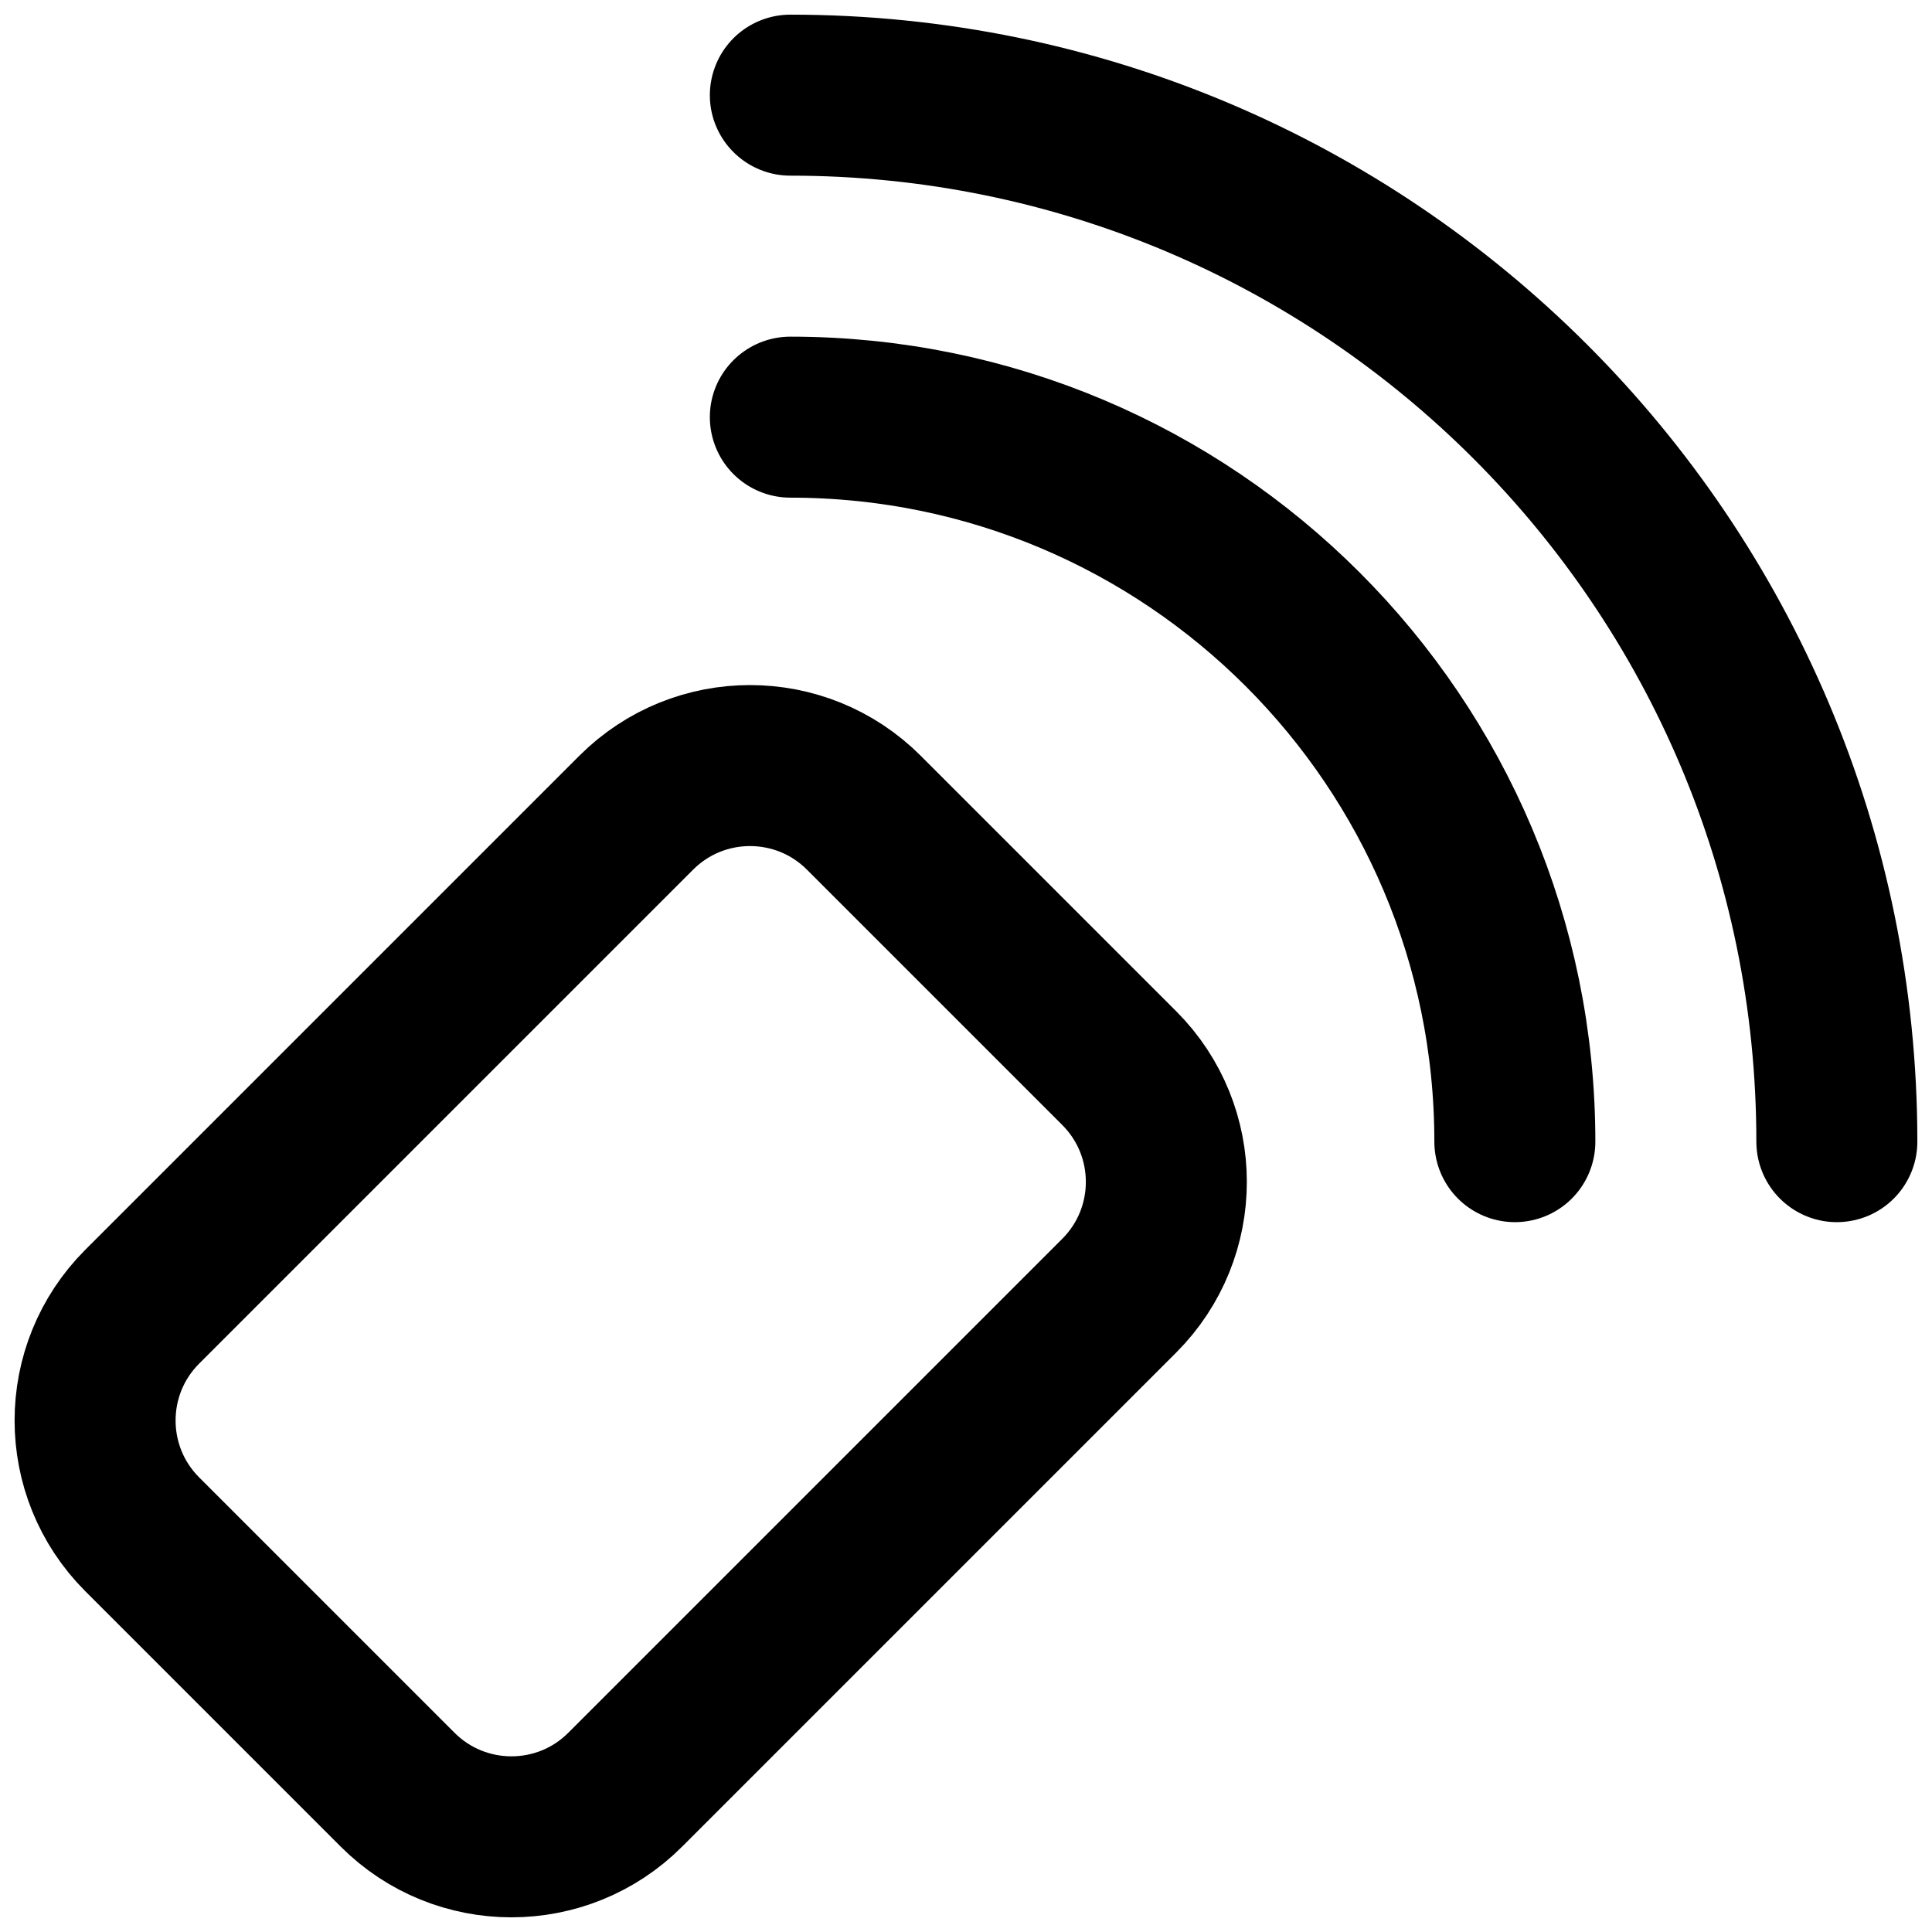
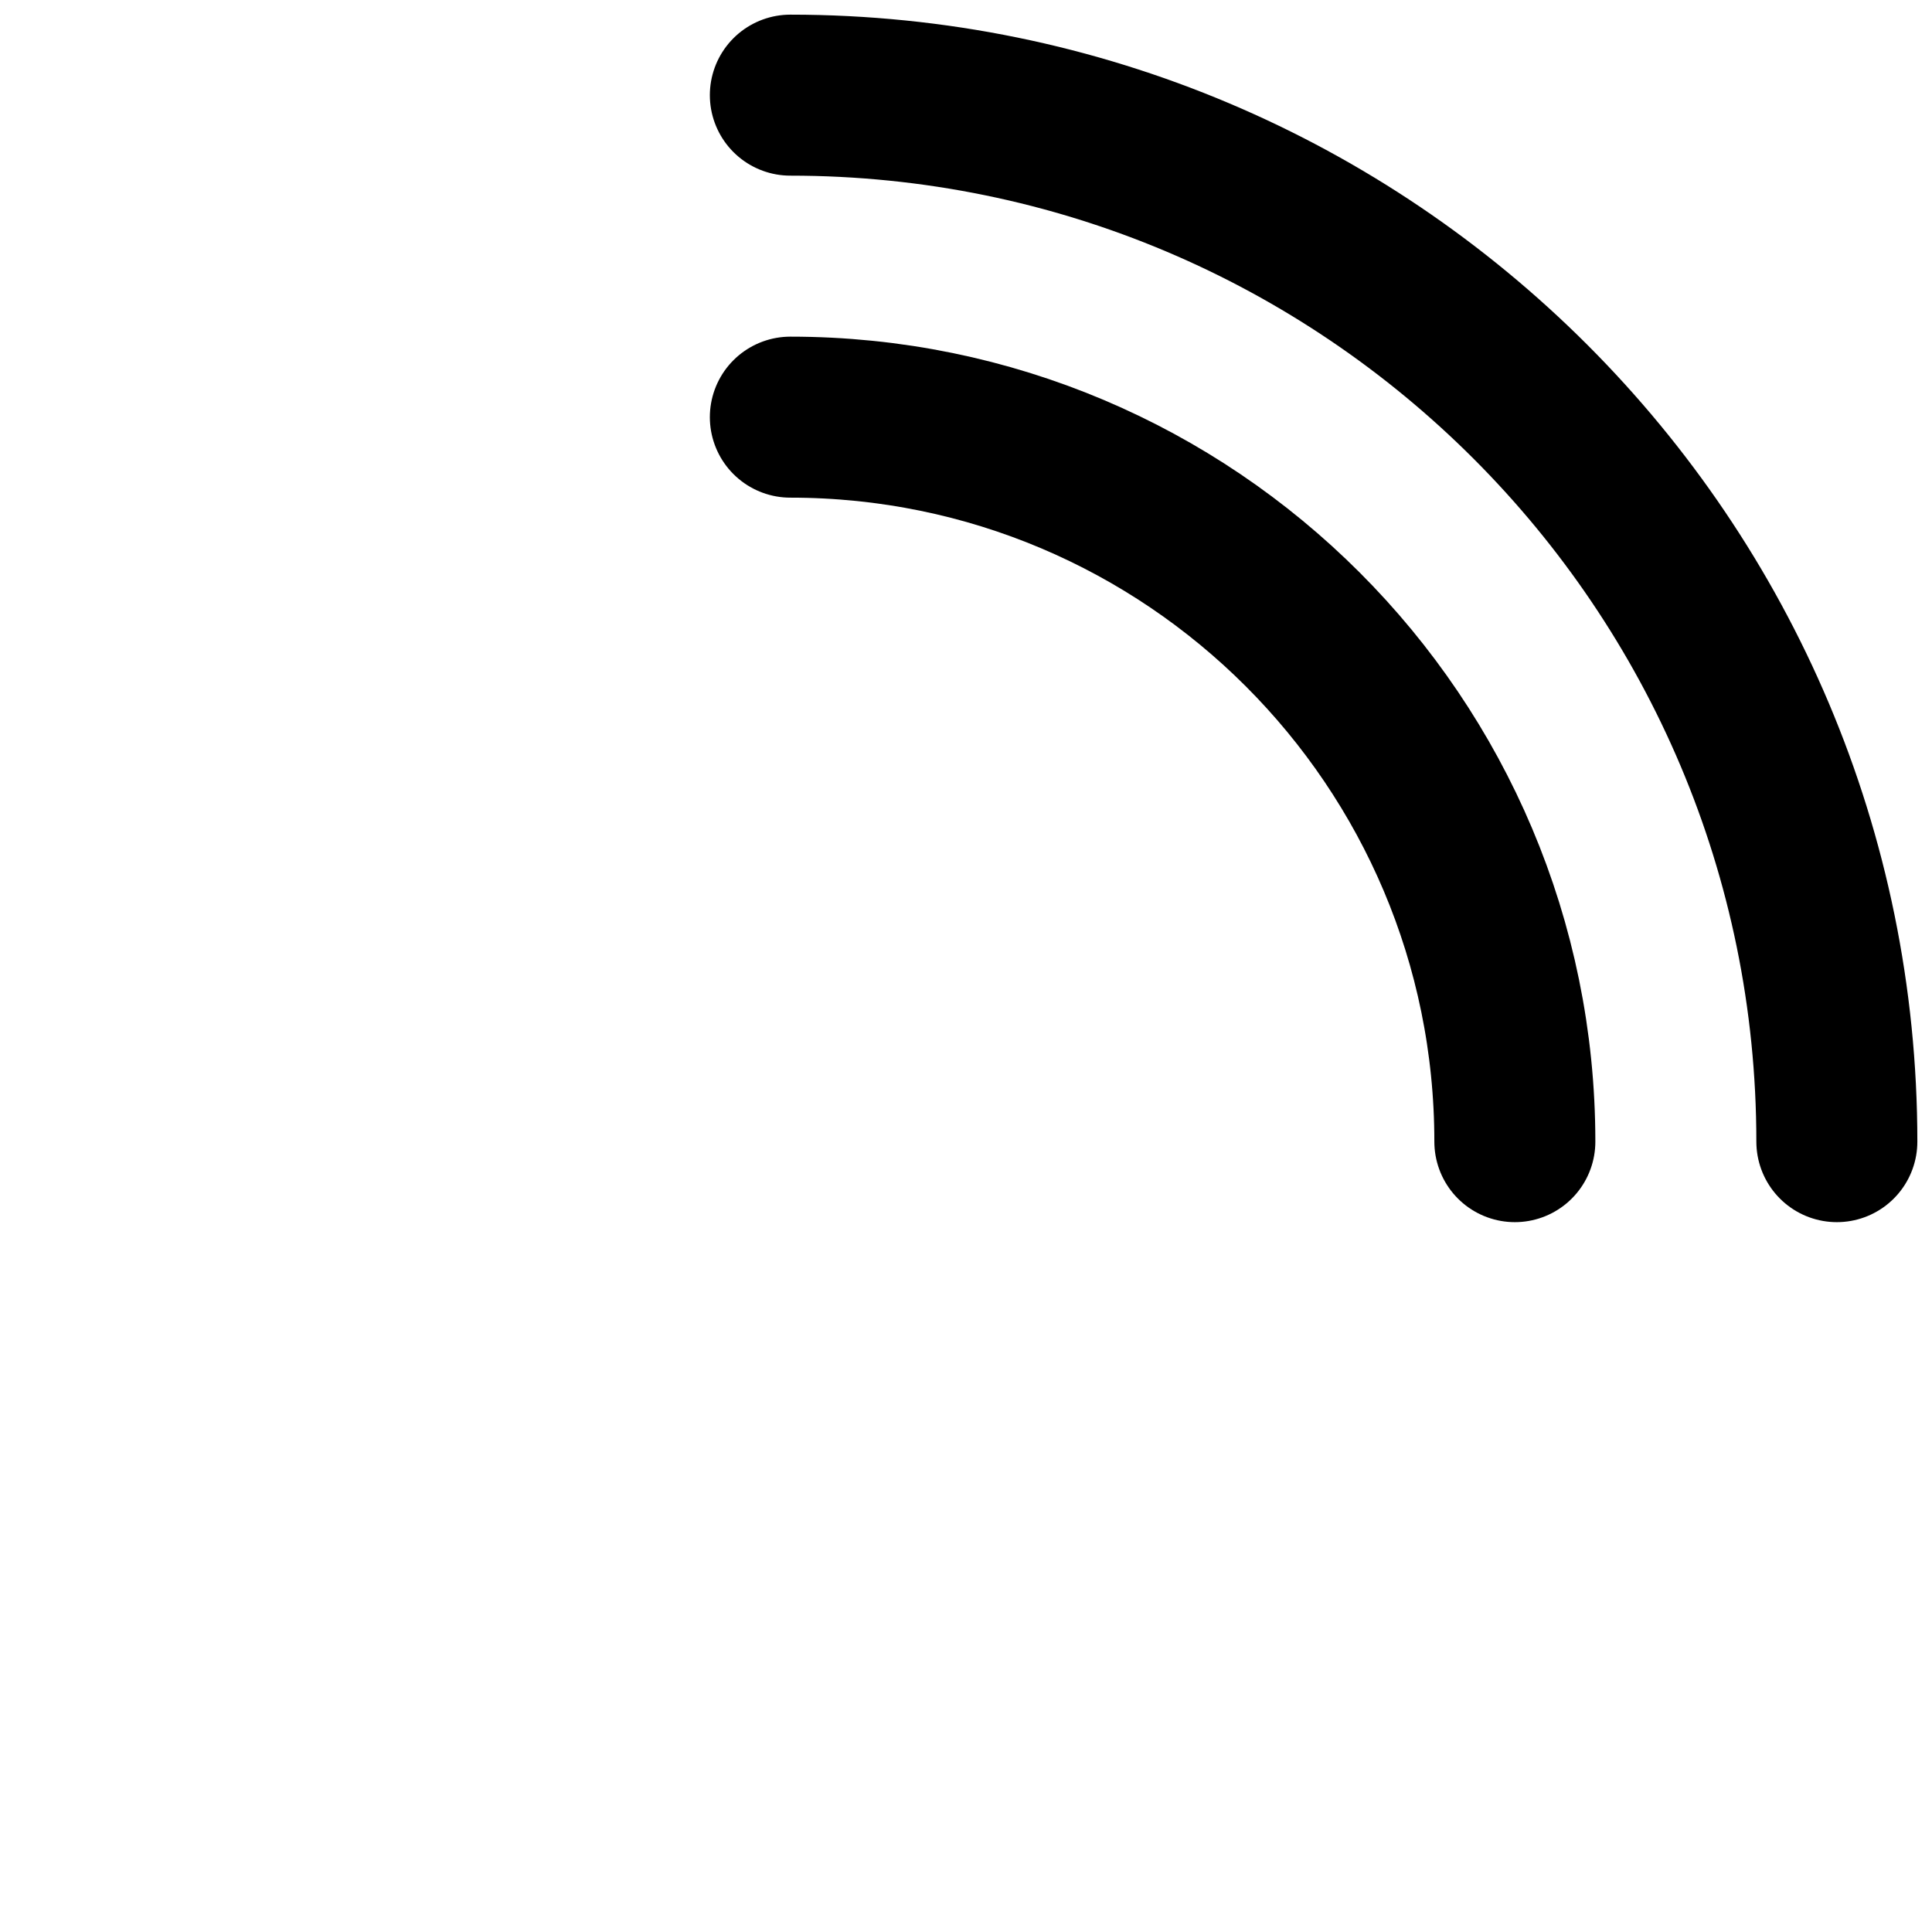
<svg xmlns="http://www.w3.org/2000/svg" enable-background="new 0 0 24 24" viewBox="0 0 24 24">
  <g style="fill:none;stroke:#000;stroke-width:2;stroke-linecap:round;stroke-linejoin:round;stroke-miterlimit:10">
-     <path d="m4.939 22.232-3.172-3.172c-.781-.781-.781-2.047 0-2.828l6.136-6.136c.781-.781 2.047-.781 2.828 0l3.172 3.172c.781.781.781 2.047 0 2.828l-6.136 6.136c-.78.781-2.047.781-2.828 0z" />
    <path d="m9.818 1.182c7.18 0 13 5.82 13 13" />
    <path d="m9.818 5.182c4.971 0 9 4.029 9 9" />
  </g>
</svg>